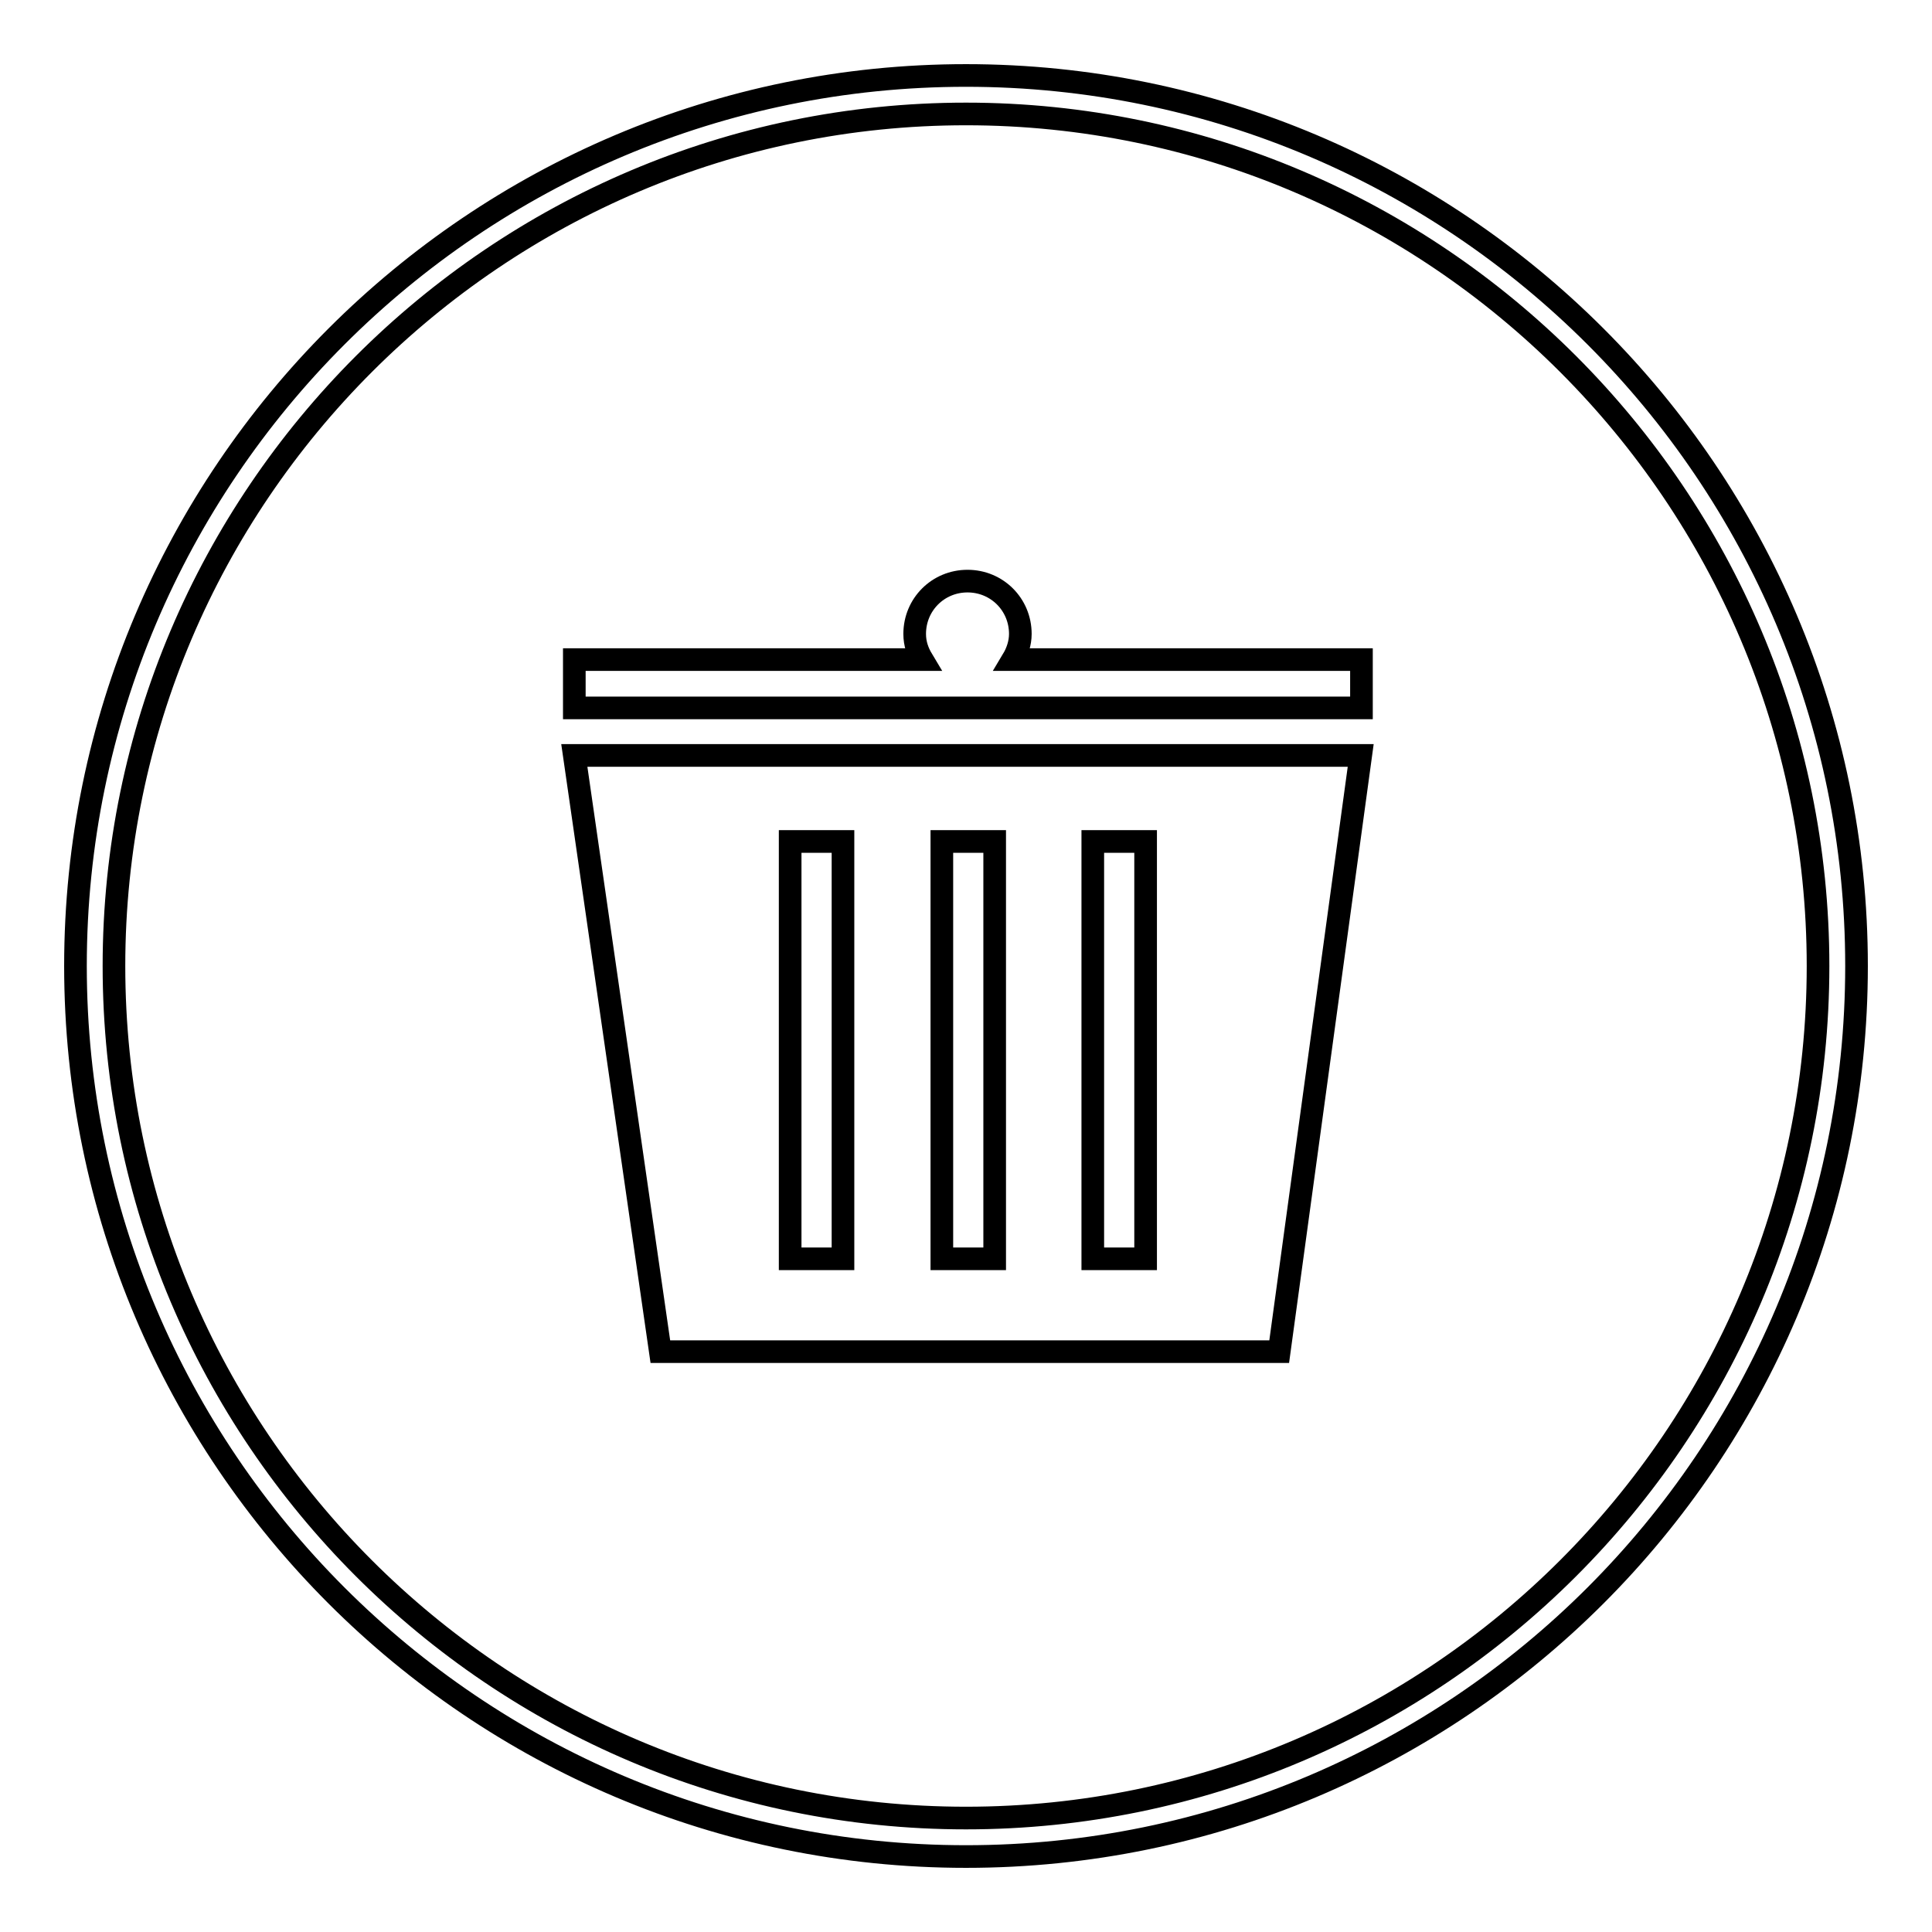
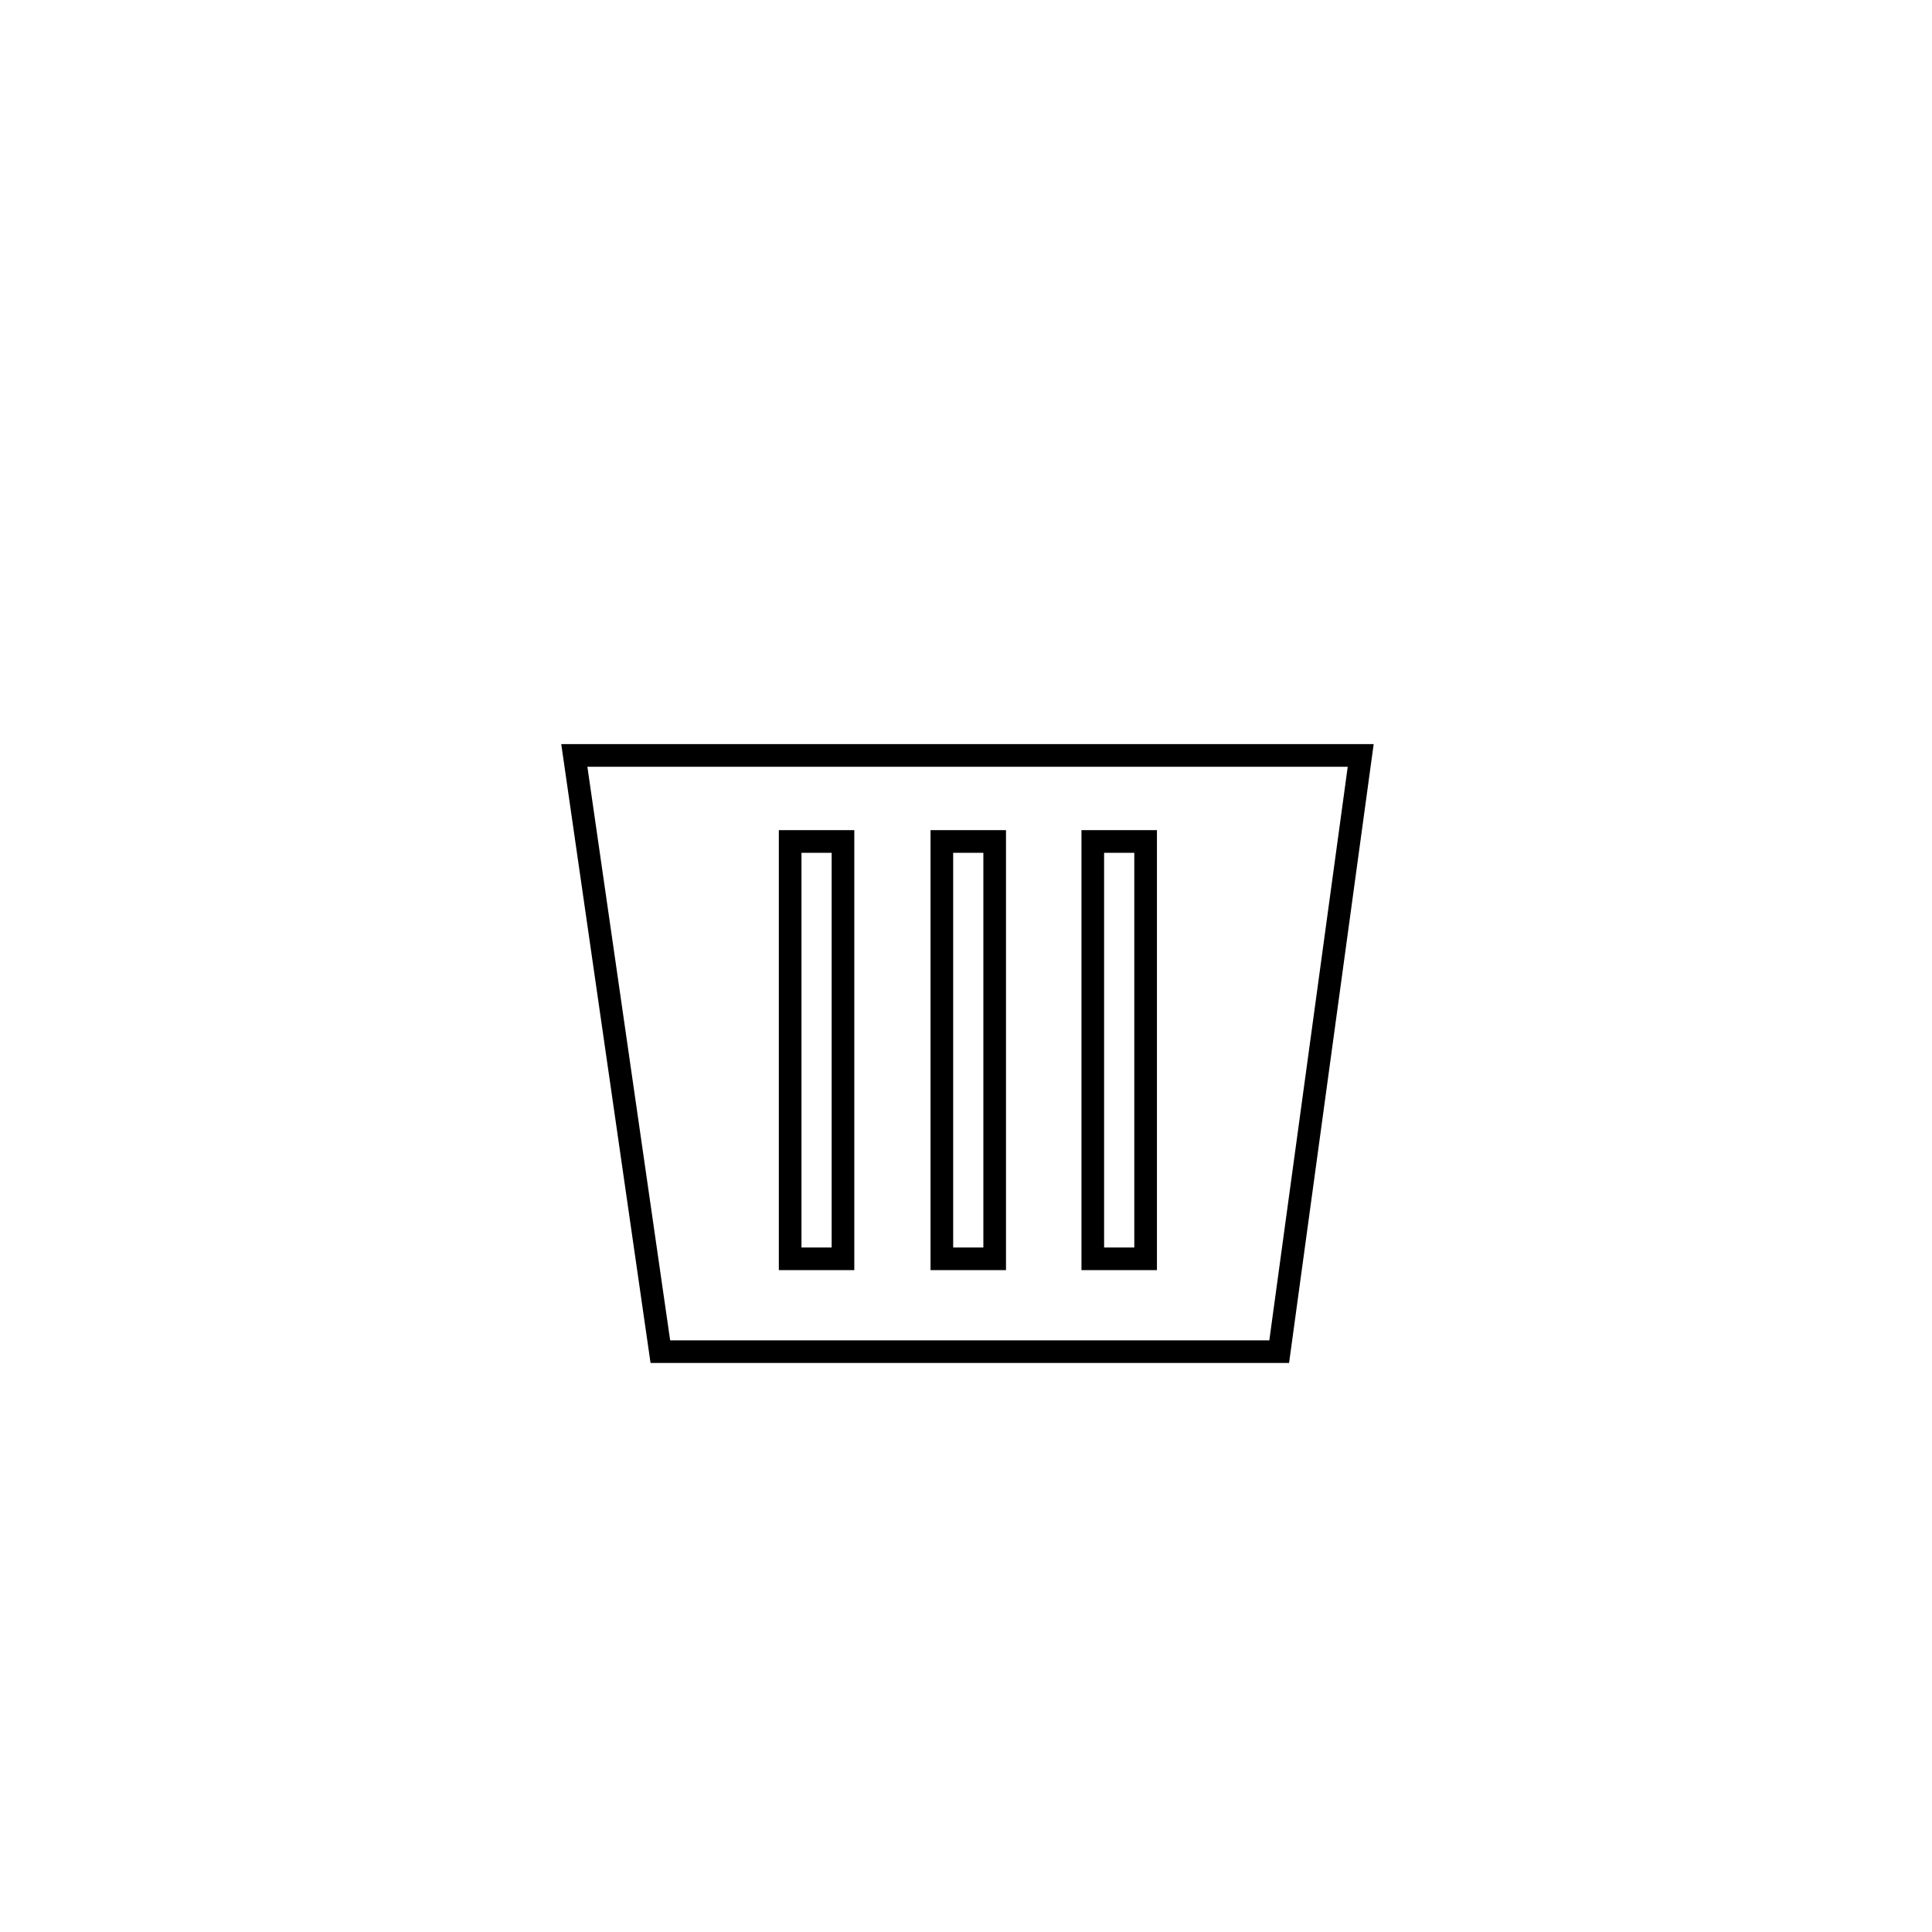
<svg xmlns="http://www.w3.org/2000/svg" version="1.1" x="0px" y="0px" viewBox="0 0 256 256" enable-background="new 0 0 256 256" xml:space="preserve">
  <g>
    <g>
-       <path stroke-width="3" fill-opacity="0" stroke="#000000" d="M128,246c-65.1,0-118-52.9-118-118C10,62.9,62.9,10,128,10c65.1,0,118,52.9,118,118C246,193.1,193.1,246,128,246z M128,15.1C65.8,15.1,15.1,65.8,15.1,128c0,62.2,50.6,112.9,112.9,112.9c62.2,0,112.9-50.6,112.9-112.9C240.9,65.8,190.2,15.1,128,15.1z" />
-       <path stroke-width="3" fill-opacity="0" stroke="#000000" d="M134.2,87.4c0.6-1,1-2.2,1-3.4c0-3.9-3.1-7-7-7s-7,3.1-7,7c0,1.3,0.4,2.4,1,3.4H76.1v6.4h104.3v-6.4H134.2z" />
      <path stroke-width="3" fill-opacity="0" stroke="#000000" d="M76.1,100.1l11.4,79h82l10.8-79H76.1z M111.7,166.8h-7v-55.3h7V166.8z M131.8,166.8h-7v-55.3h7V166.8z M151.8,166.8h-7v-55.3h7V166.8z" />
    </g>
  </g>
</svg>